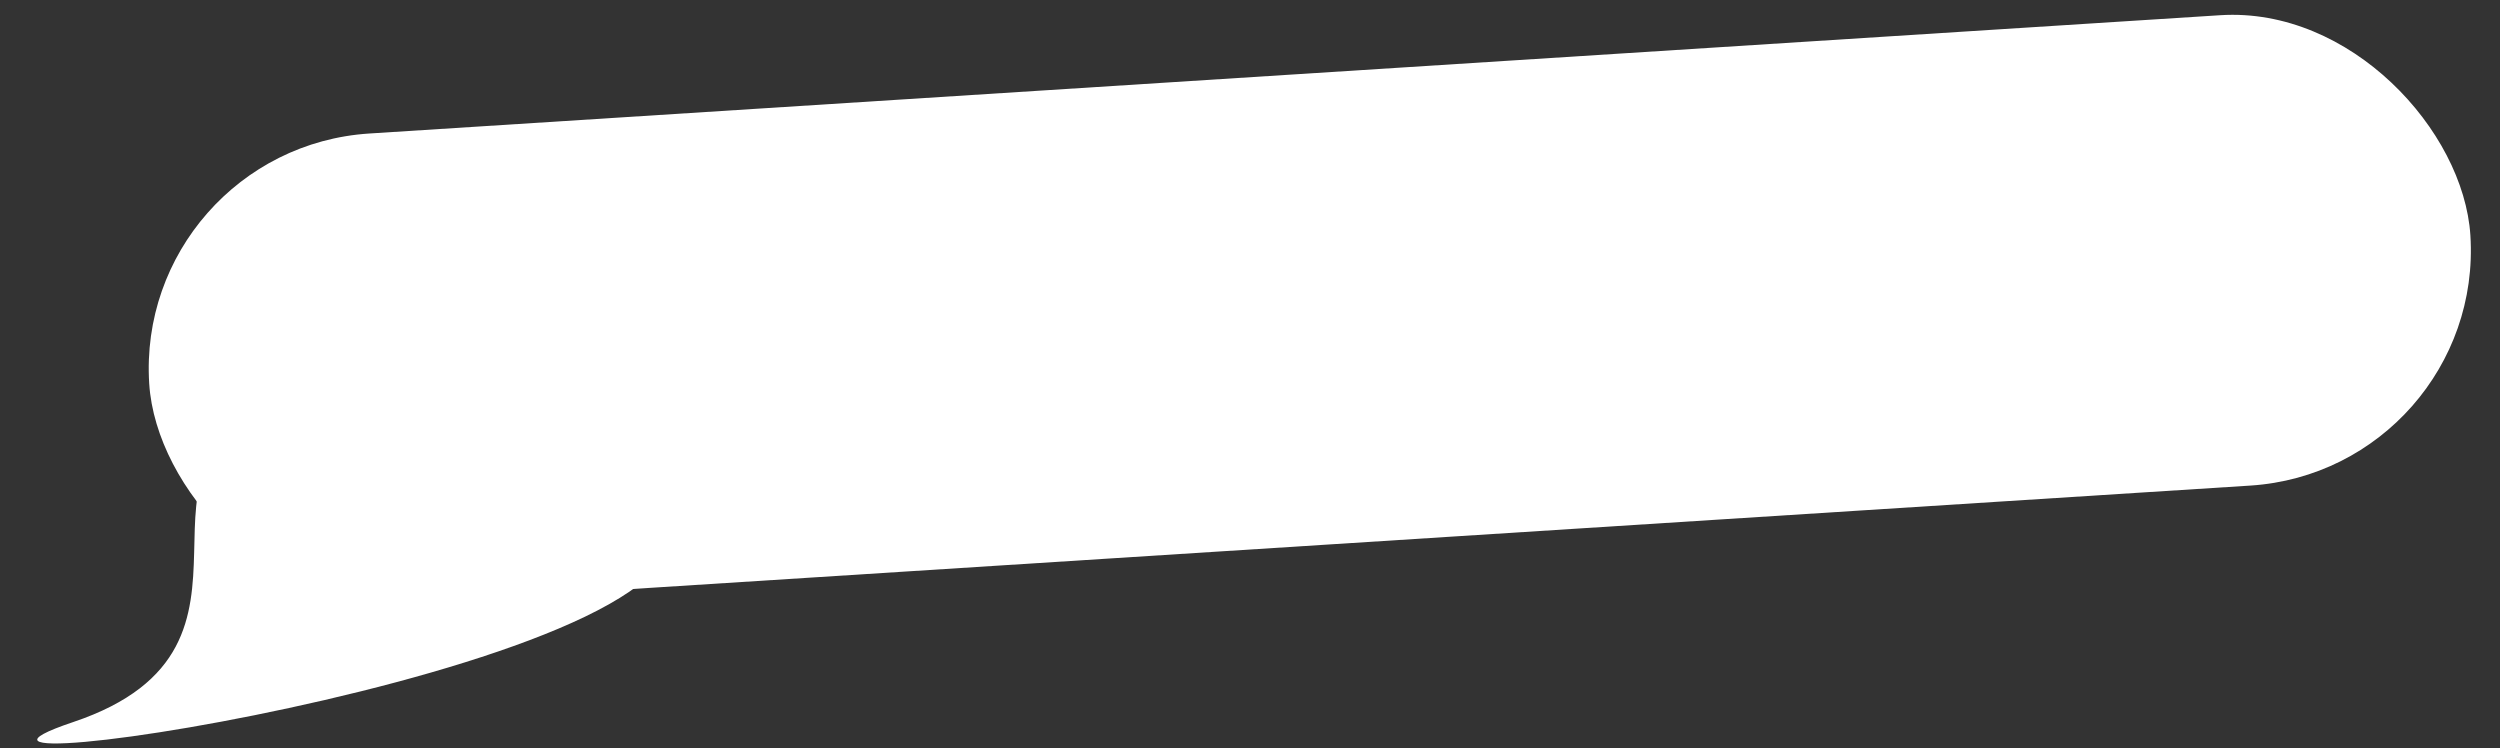
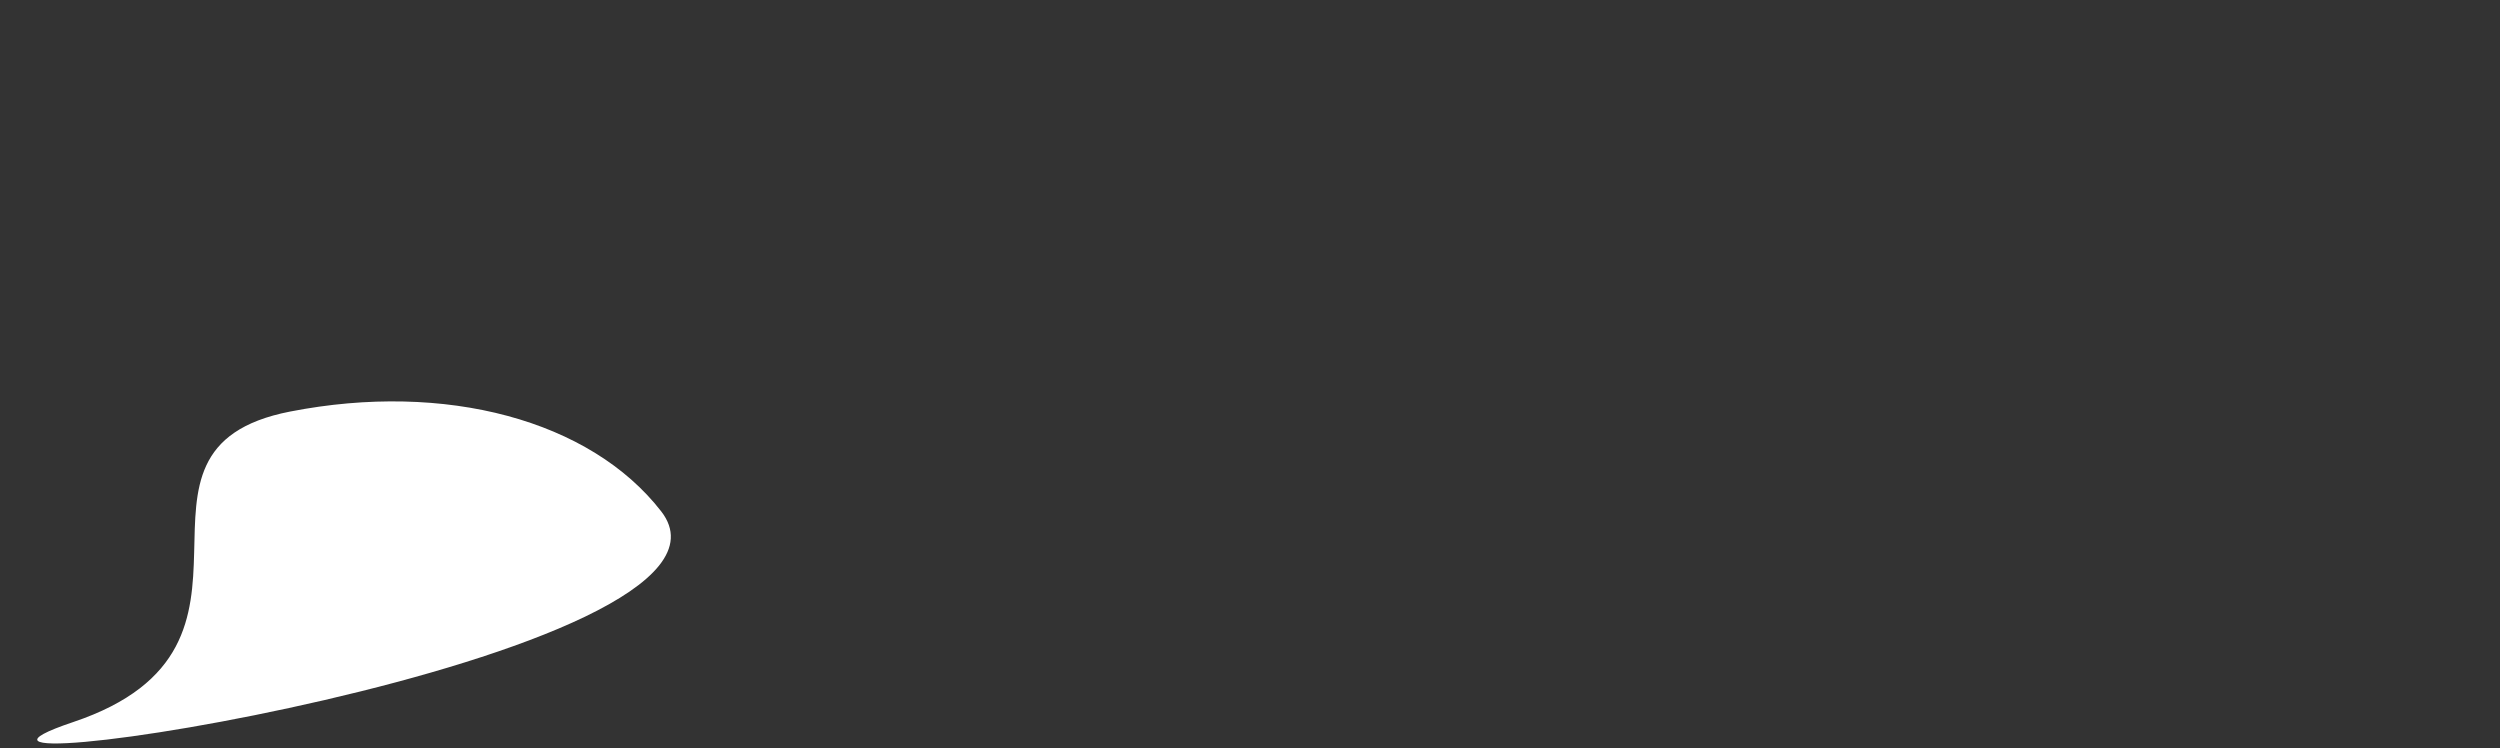
<svg xmlns="http://www.w3.org/2000/svg" width="157" height="47" viewBox="0 0 157 47" fill="none">
  <rect x="0" y="0" width="157" height="47" fill="#333333" stroke="none" />
-   <rect x="8.427" y="9.328" width="146.067" height="29.6" rx="14.8" transform="rotate(-3.657 8.427 9.328)" fill="white" />
  <path d="M41.526 32.117C37.084 26.387 27.986 23.938 18.222 25.845C6.043 28.222 18.866 40.552 4.597 45.345C-9.672 50.138 48.633 41.283 41.526 32.117Z" fill="white" />
</svg>